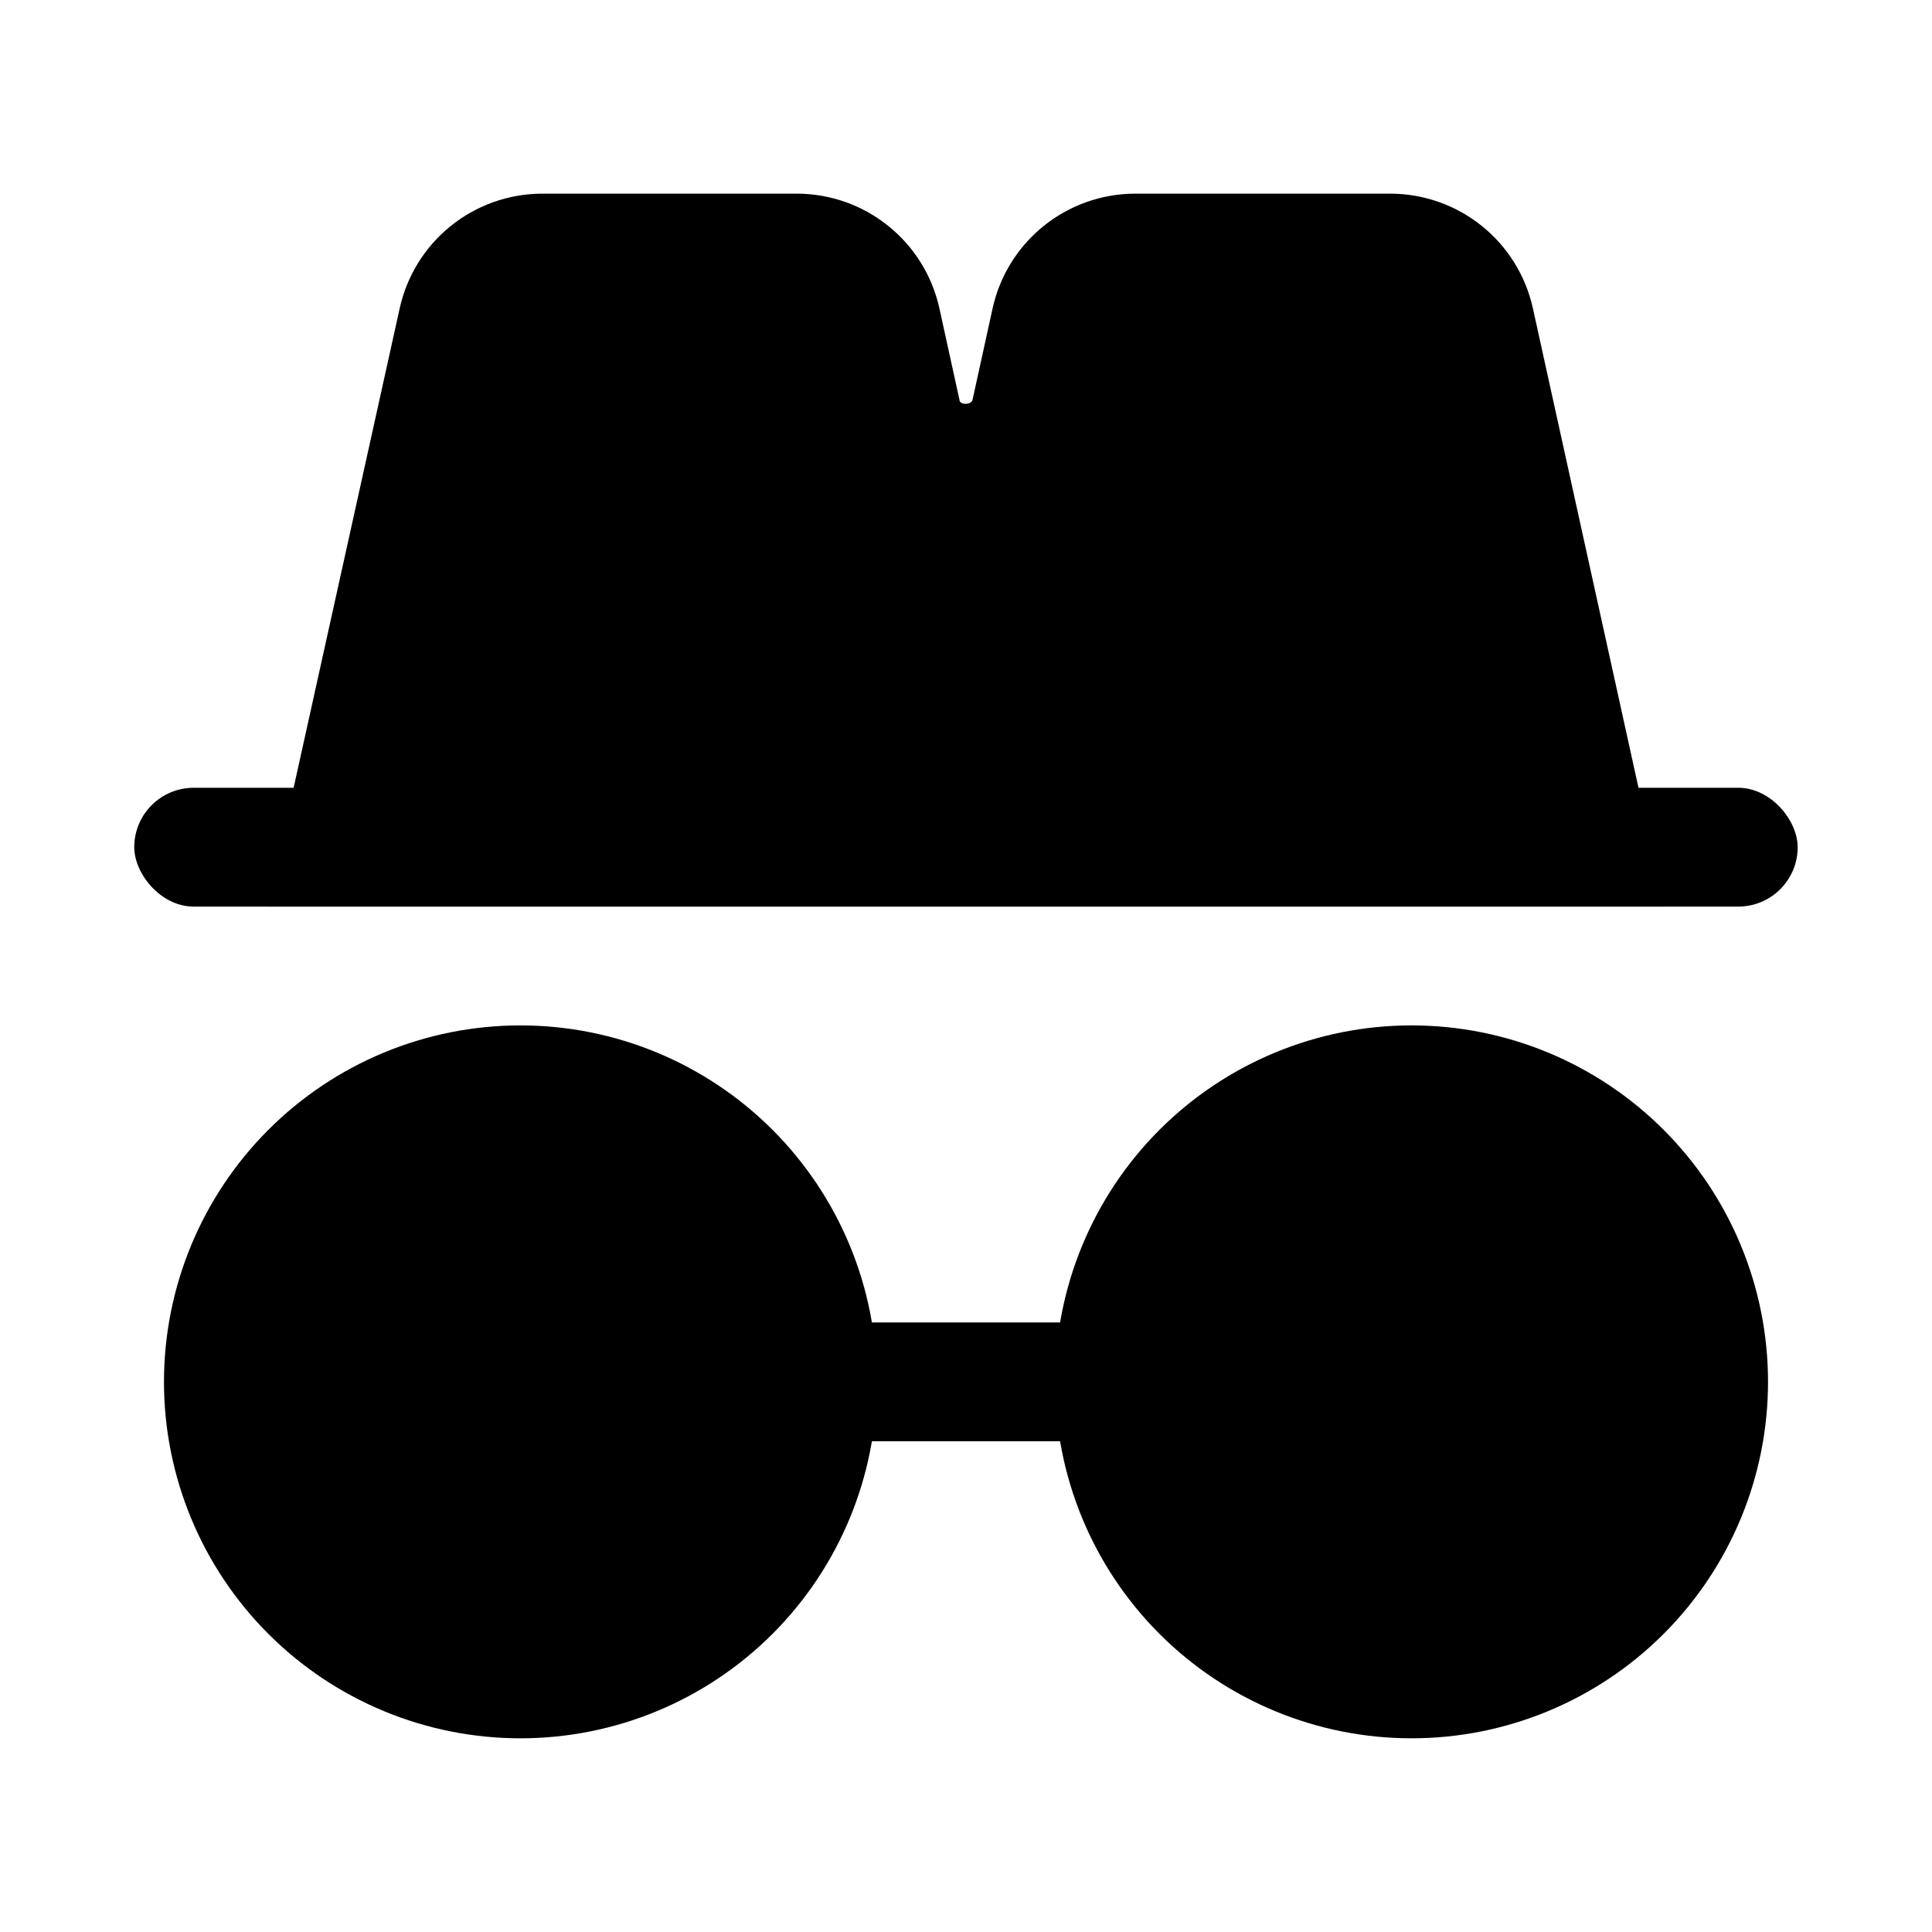
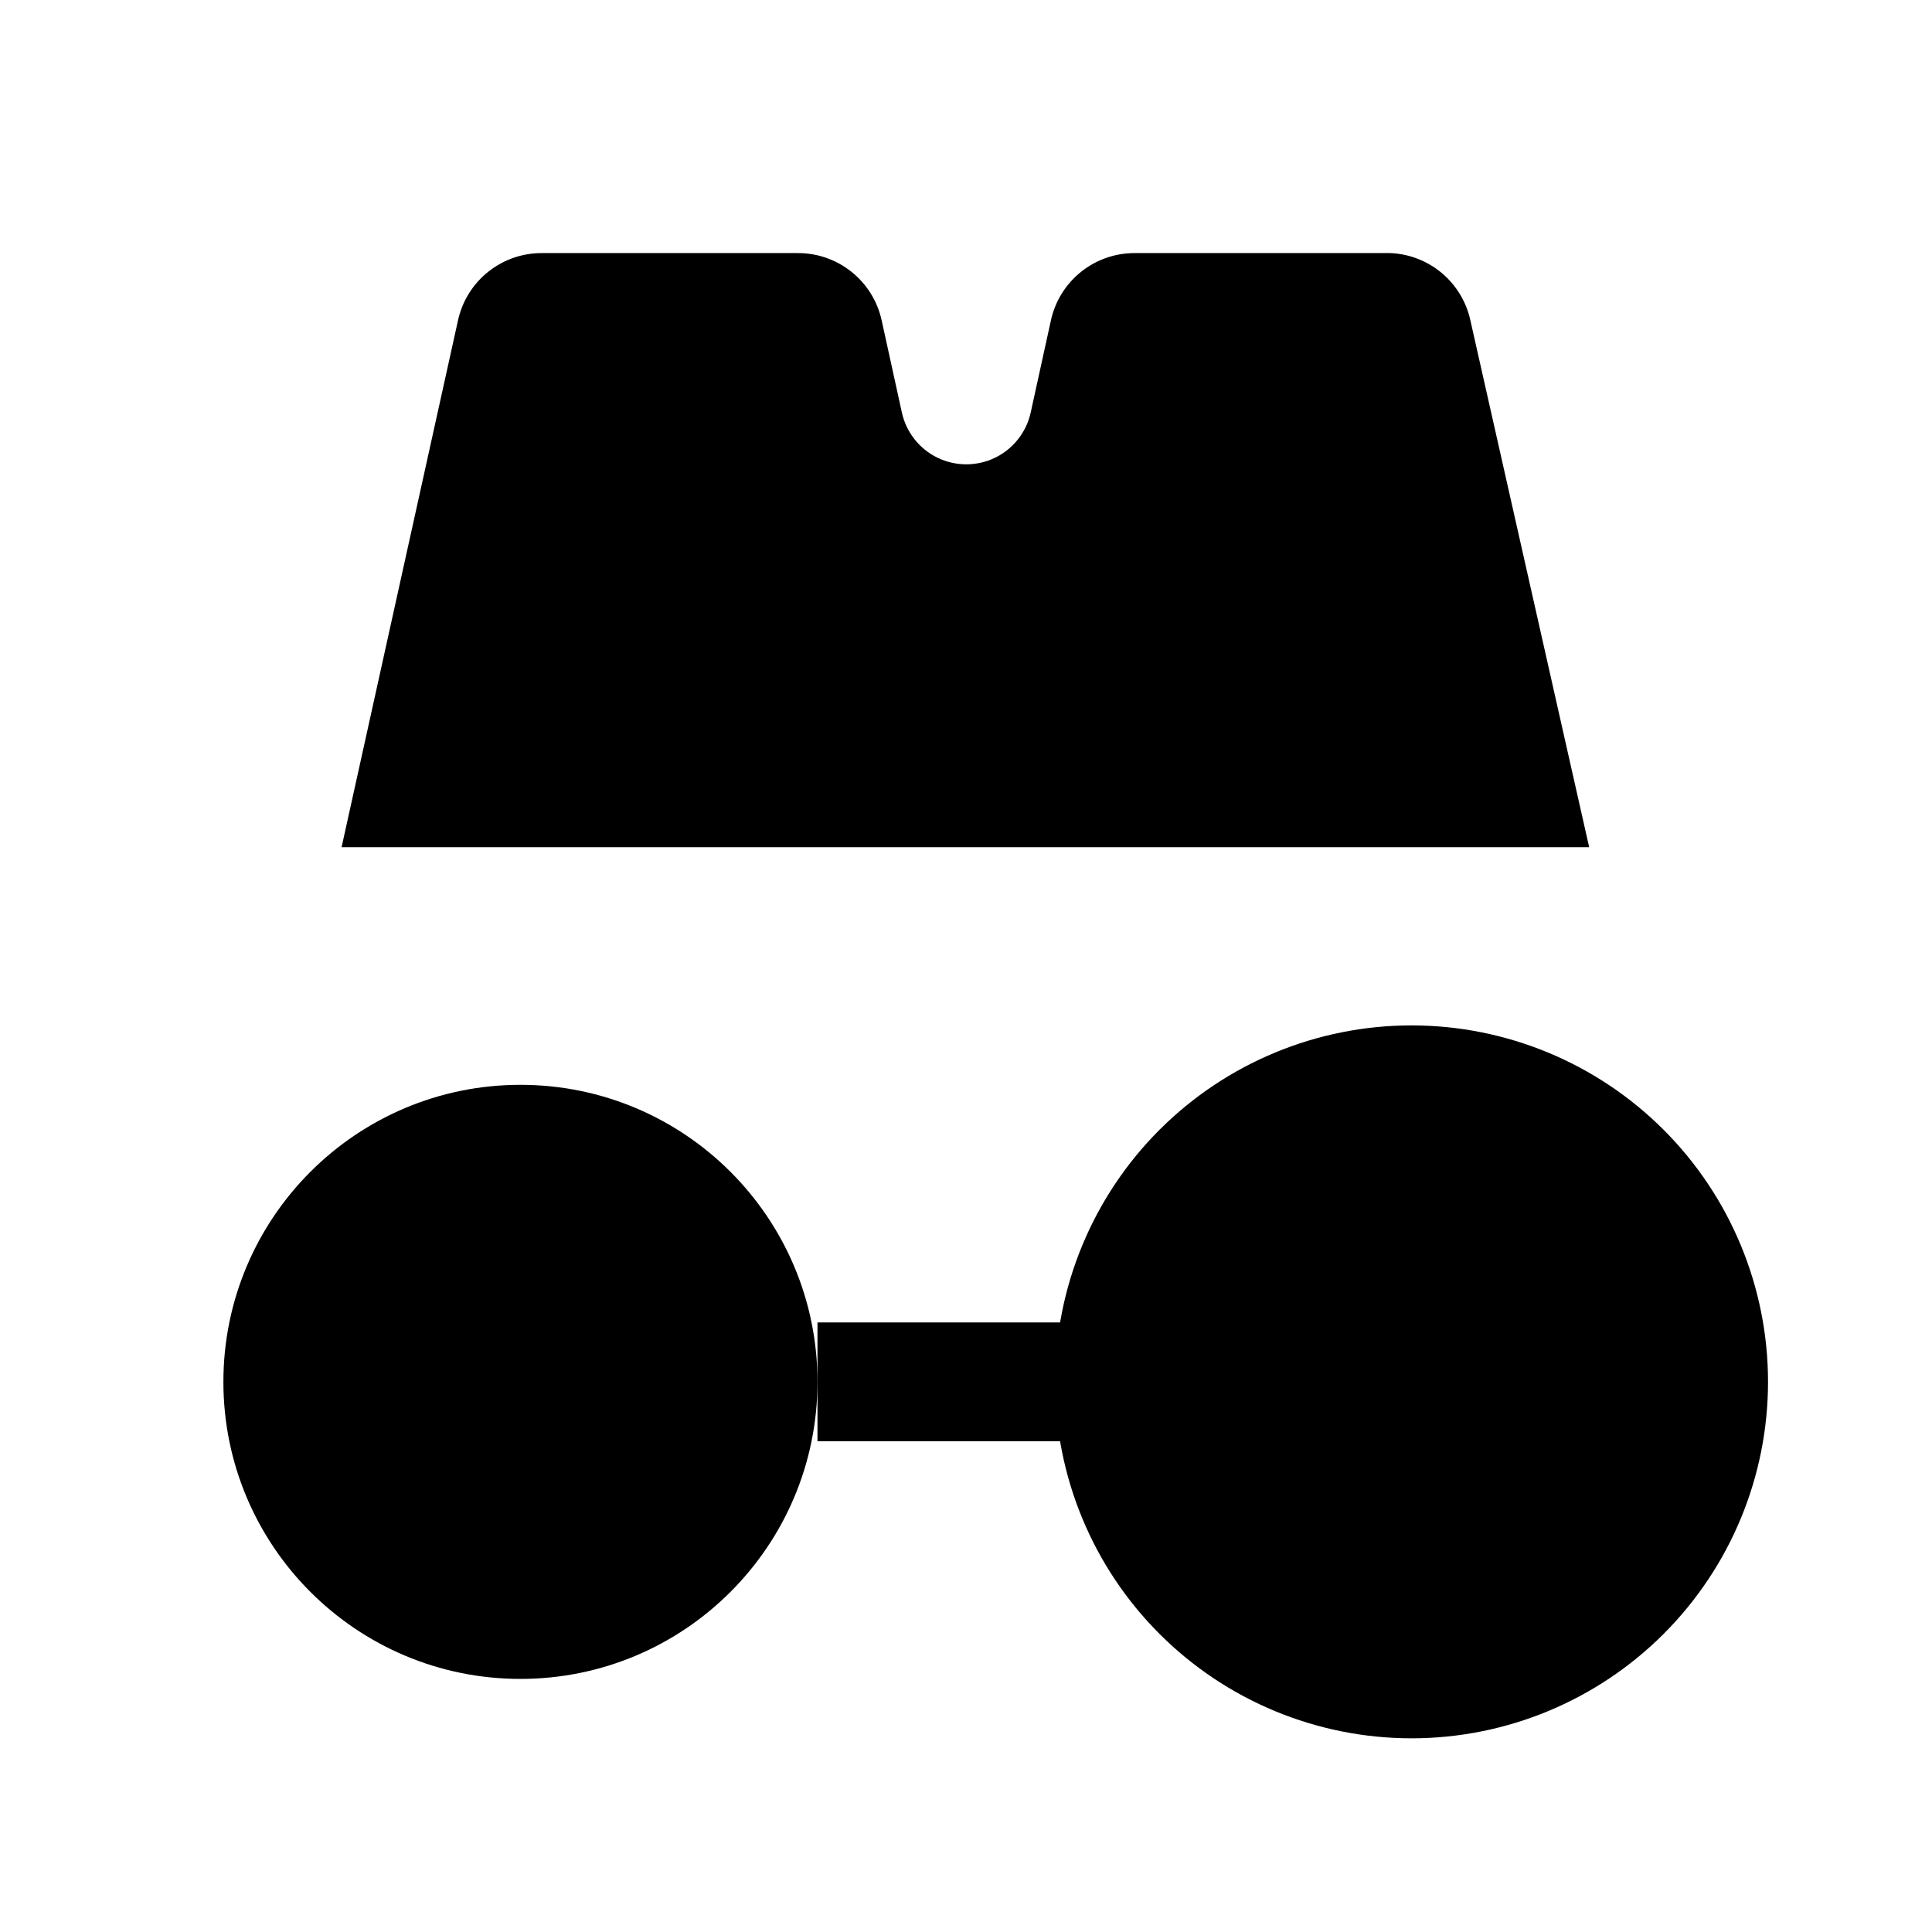
<svg xmlns="http://www.w3.org/2000/svg" fill="#000000" width="800px" height="800px" version="1.1" viewBox="144 144 512 512">
  <g>
-     <path d="m281.92 604.67c-25.055 0-49.082-9.953-66.797-27.668s-27.668-41.742-27.668-66.797c0-25.055 9.953-49.082 27.668-66.797s41.742-27.668 66.797-27.668c25.055 0 49.082 9.953 66.797 27.668s27.668 41.742 27.668 66.797c0 25.055-9.953 49.082-27.668 66.797s-41.742 27.668-66.797 27.668zm0-157.44c-16.703 0-32.719 6.637-44.531 18.445-11.809 11.809-18.445 27.828-18.445 44.531s6.637 32.719 18.445 44.531c11.812 11.809 27.828 18.445 44.531 18.445s32.723-6.637 44.531-18.445c11.809-11.812 18.445-27.828 18.445-44.531s-6.637-32.723-18.445-44.531c-11.809-11.809-27.828-18.445-44.531-18.445z" />
    <path d="m518.08 604.67c-25.055 0-49.082-9.953-66.797-27.668s-27.668-41.742-27.668-66.797c0-25.055 9.953-49.082 27.668-66.797s41.742-27.668 66.797-27.668 49.082 9.953 66.797 27.668 27.668 41.742 27.668 66.797c0 25.055-9.953 49.082-27.668 66.797s-41.742 27.668-66.797 27.668zm0-157.44c-16.703 0-32.719 6.637-44.531 18.445-11.809 11.809-18.445 27.828-18.445 44.531s6.637 32.719 18.445 44.531c11.812 11.809 27.828 18.445 44.531 18.445s32.723-6.637 44.531-18.445c11.812-11.812 18.445-27.828 18.445-44.531s-6.633-32.723-18.445-44.531c-11.809-11.809-27.828-18.445-44.531-18.445z" />
    <path d="m360.64 494.46h78.719v31.488h-78.719z" />
    <path d="m360.64 510.21c0 43.477-35.242 78.719-78.719 78.719-43.477 0-78.719-35.242-78.719-78.719 0-43.477 35.242-78.719 78.719-78.719 43.477 0 78.719 35.242 78.719 78.719" />
    <path d="m596.8 510.21c0 43.477-35.246 78.719-78.723 78.719s-78.719-35.242-78.719-78.719c0-43.477 35.242-78.719 78.719-78.719s78.723 35.242 78.723 78.719" />
-     <path d="m195.32 352.77h409.34c8.695 0 15.742 8.695 15.742 15.742 0 8.695-7.051 15.742-15.742 15.742h-409.34c-8.695 0-15.742-8.695-15.742-15.742 0-8.695 7.051-15.742 15.742-15.742z" />
-     <path d="m585.15 384.25h-370.3l35.109-158.7c1.918-8.527 6.664-16.156 13.469-21.645 6.805-5.488 15.262-8.512 24.004-8.586h67.855c8.77 0.039 17.266 3.047 24.098 8.539 6.836 5.488 11.605 13.137 13.531 21.691l5.352 24.402c0 1.418 3.148 1.418 3.465 0l5.352-24.402c1.926-8.555 6.695-16.203 13.531-21.691 6.836-5.492 15.332-8.5 24.098-8.539h67.859c8.766 0.039 17.262 3.047 24.098 8.539 6.836 5.488 11.605 13.137 13.527 21.691zm-330.62-31.488h291.42l-26.605-120.44c-0.723-3.172-3.516-5.445-6.769-5.512h-67.859c-3.254 0.066-6.047 2.34-6.769 5.512l-5.512 24.402c-2.195 9.918-8.812 18.285-17.957 22.711-9.141 4.43-19.809 4.43-28.949 0-9.145-4.426-15.758-12.793-17.957-22.711l-5.356-24.402c-0.734-3.231-3.613-5.519-6.926-5.512h-67.855c-3.254 0.066-6.047 2.34-6.769 5.512z" />
    <path d="m512.41 211.07h-67.699c-5.176-0.016-10.199 1.742-14.238 4.981-4.035 3.234-6.848 7.758-7.961 12.809l-5.352 24.402v0.004c-1.133 5.242-4.613 9.68-9.438 12.027-4.828 2.344-10.465 2.344-15.289 0-4.828-2.348-8.305-6.785-9.438-12.027l-5.352-24.402-0.004-0.004c-1.117-5.078-3.949-9.621-8.023-12.859-4.07-3.238-9.129-4.981-14.332-4.93h-67.699c-5.176-0.016-10.199 1.742-14.238 4.981-4.039 3.234-6.848 7.758-7.961 12.809l-30.859 139.65h330.62l-31.488-139.65v-0.004c-1.074-4.898-3.746-9.301-7.59-12.52-3.848-3.219-8.652-5.074-13.664-5.269z" />
  </g>
</svg>